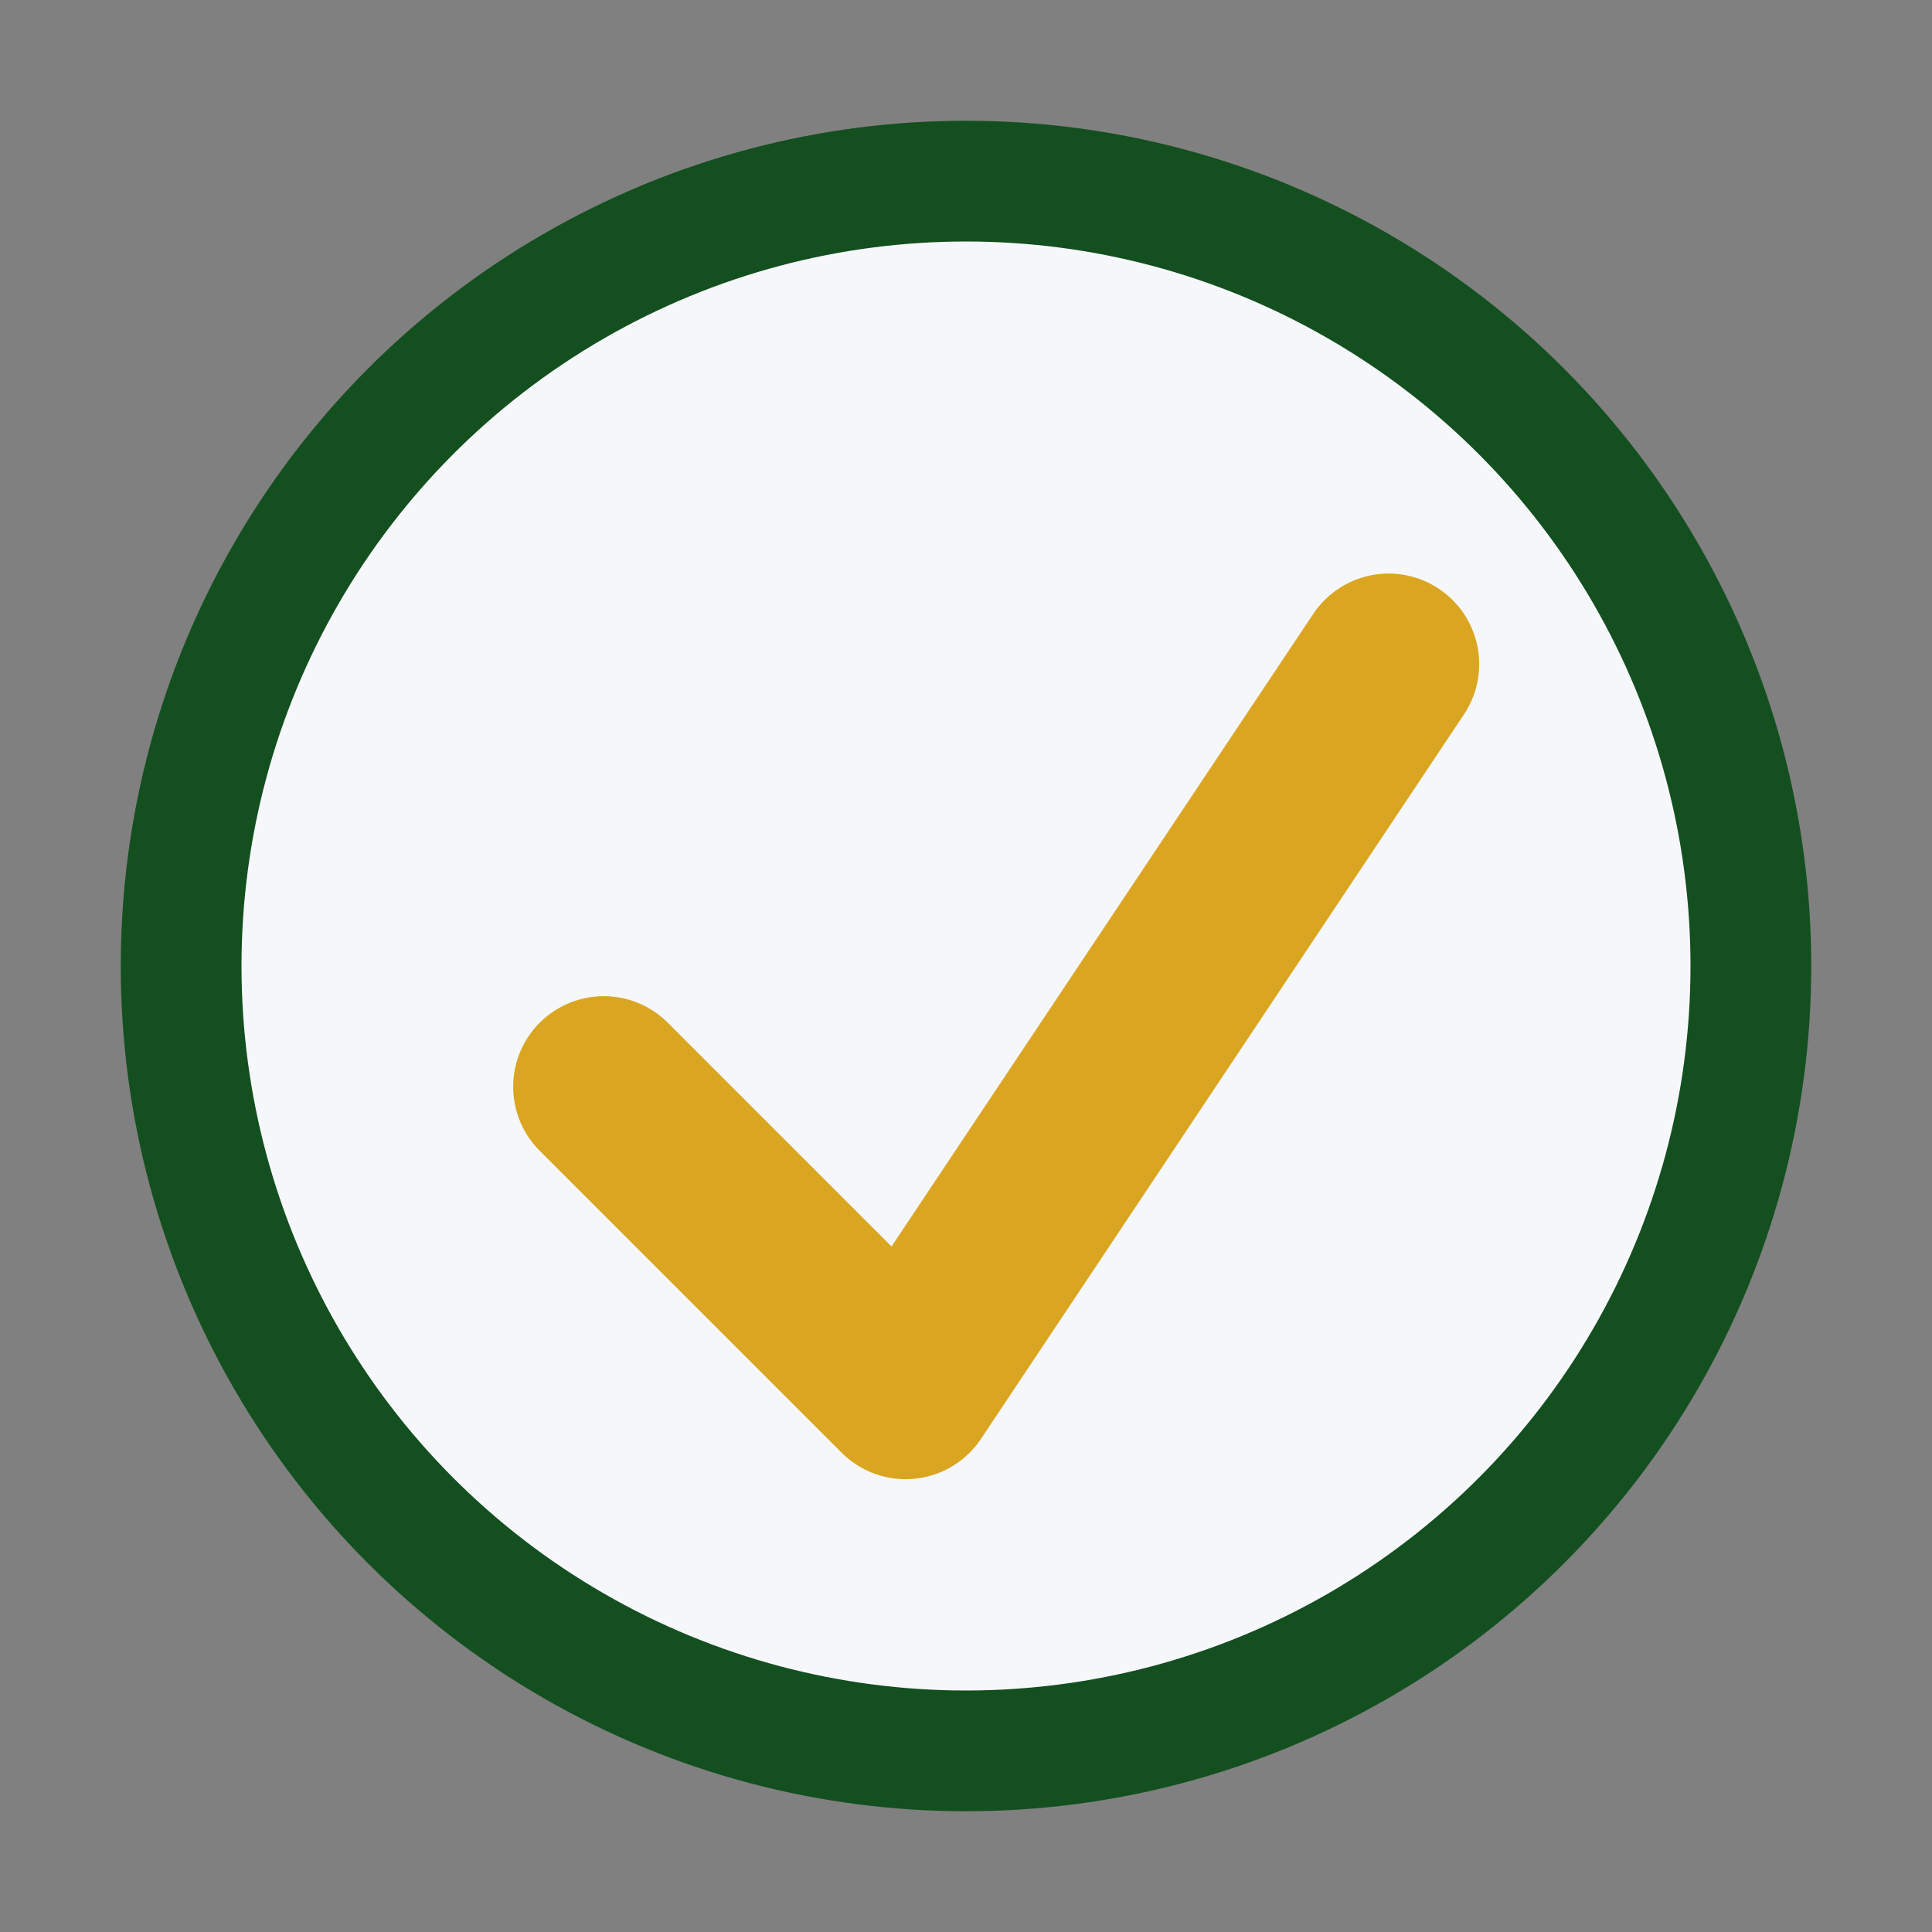
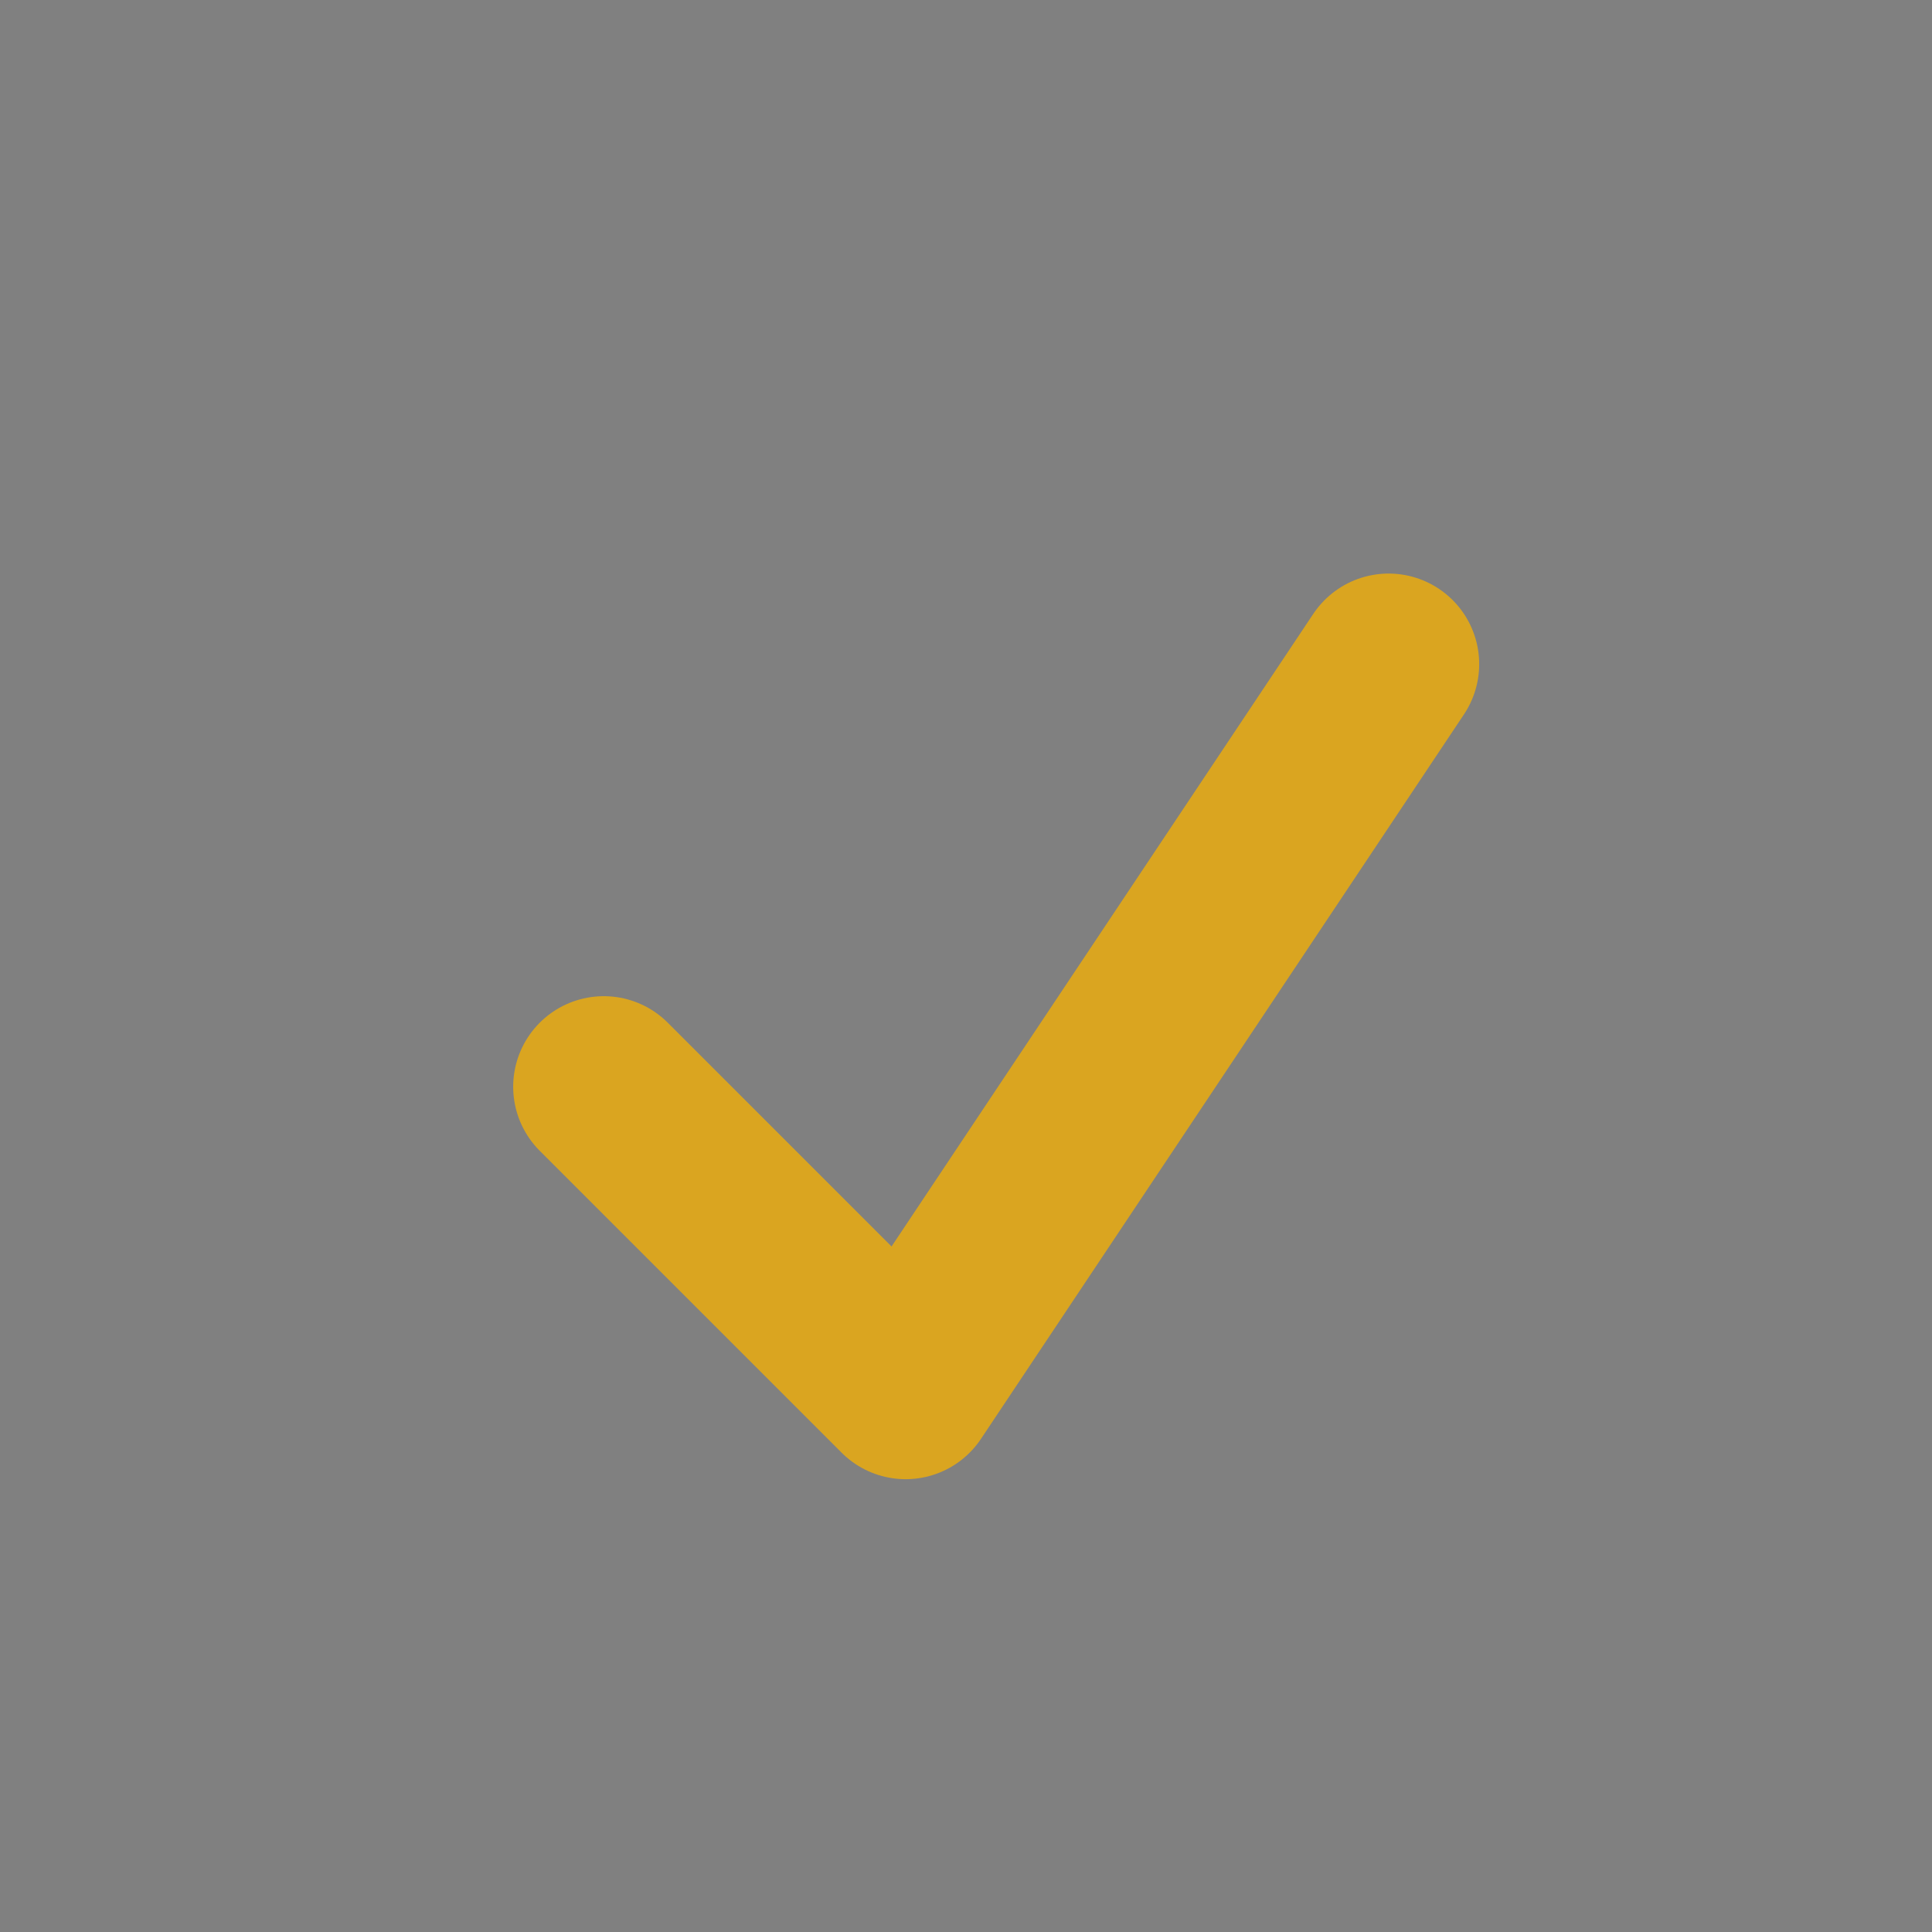
<svg xmlns="http://www.w3.org/2000/svg" width="32" height="32" viewBox="0 0 32 32">
  <rect x="0" y="0" width="32" height="32" fill="#808080" stroke="none" />
-   <circle cx="16" cy="16" r="13" fill="#F5F7FA" stroke="#144F20" stroke-width="2" />
  <polyline points="10,18 15,23 23,11" fill="none" stroke="#DAA520" stroke-width="3" stroke-linecap="round" stroke-linejoin="round" />
</svg>